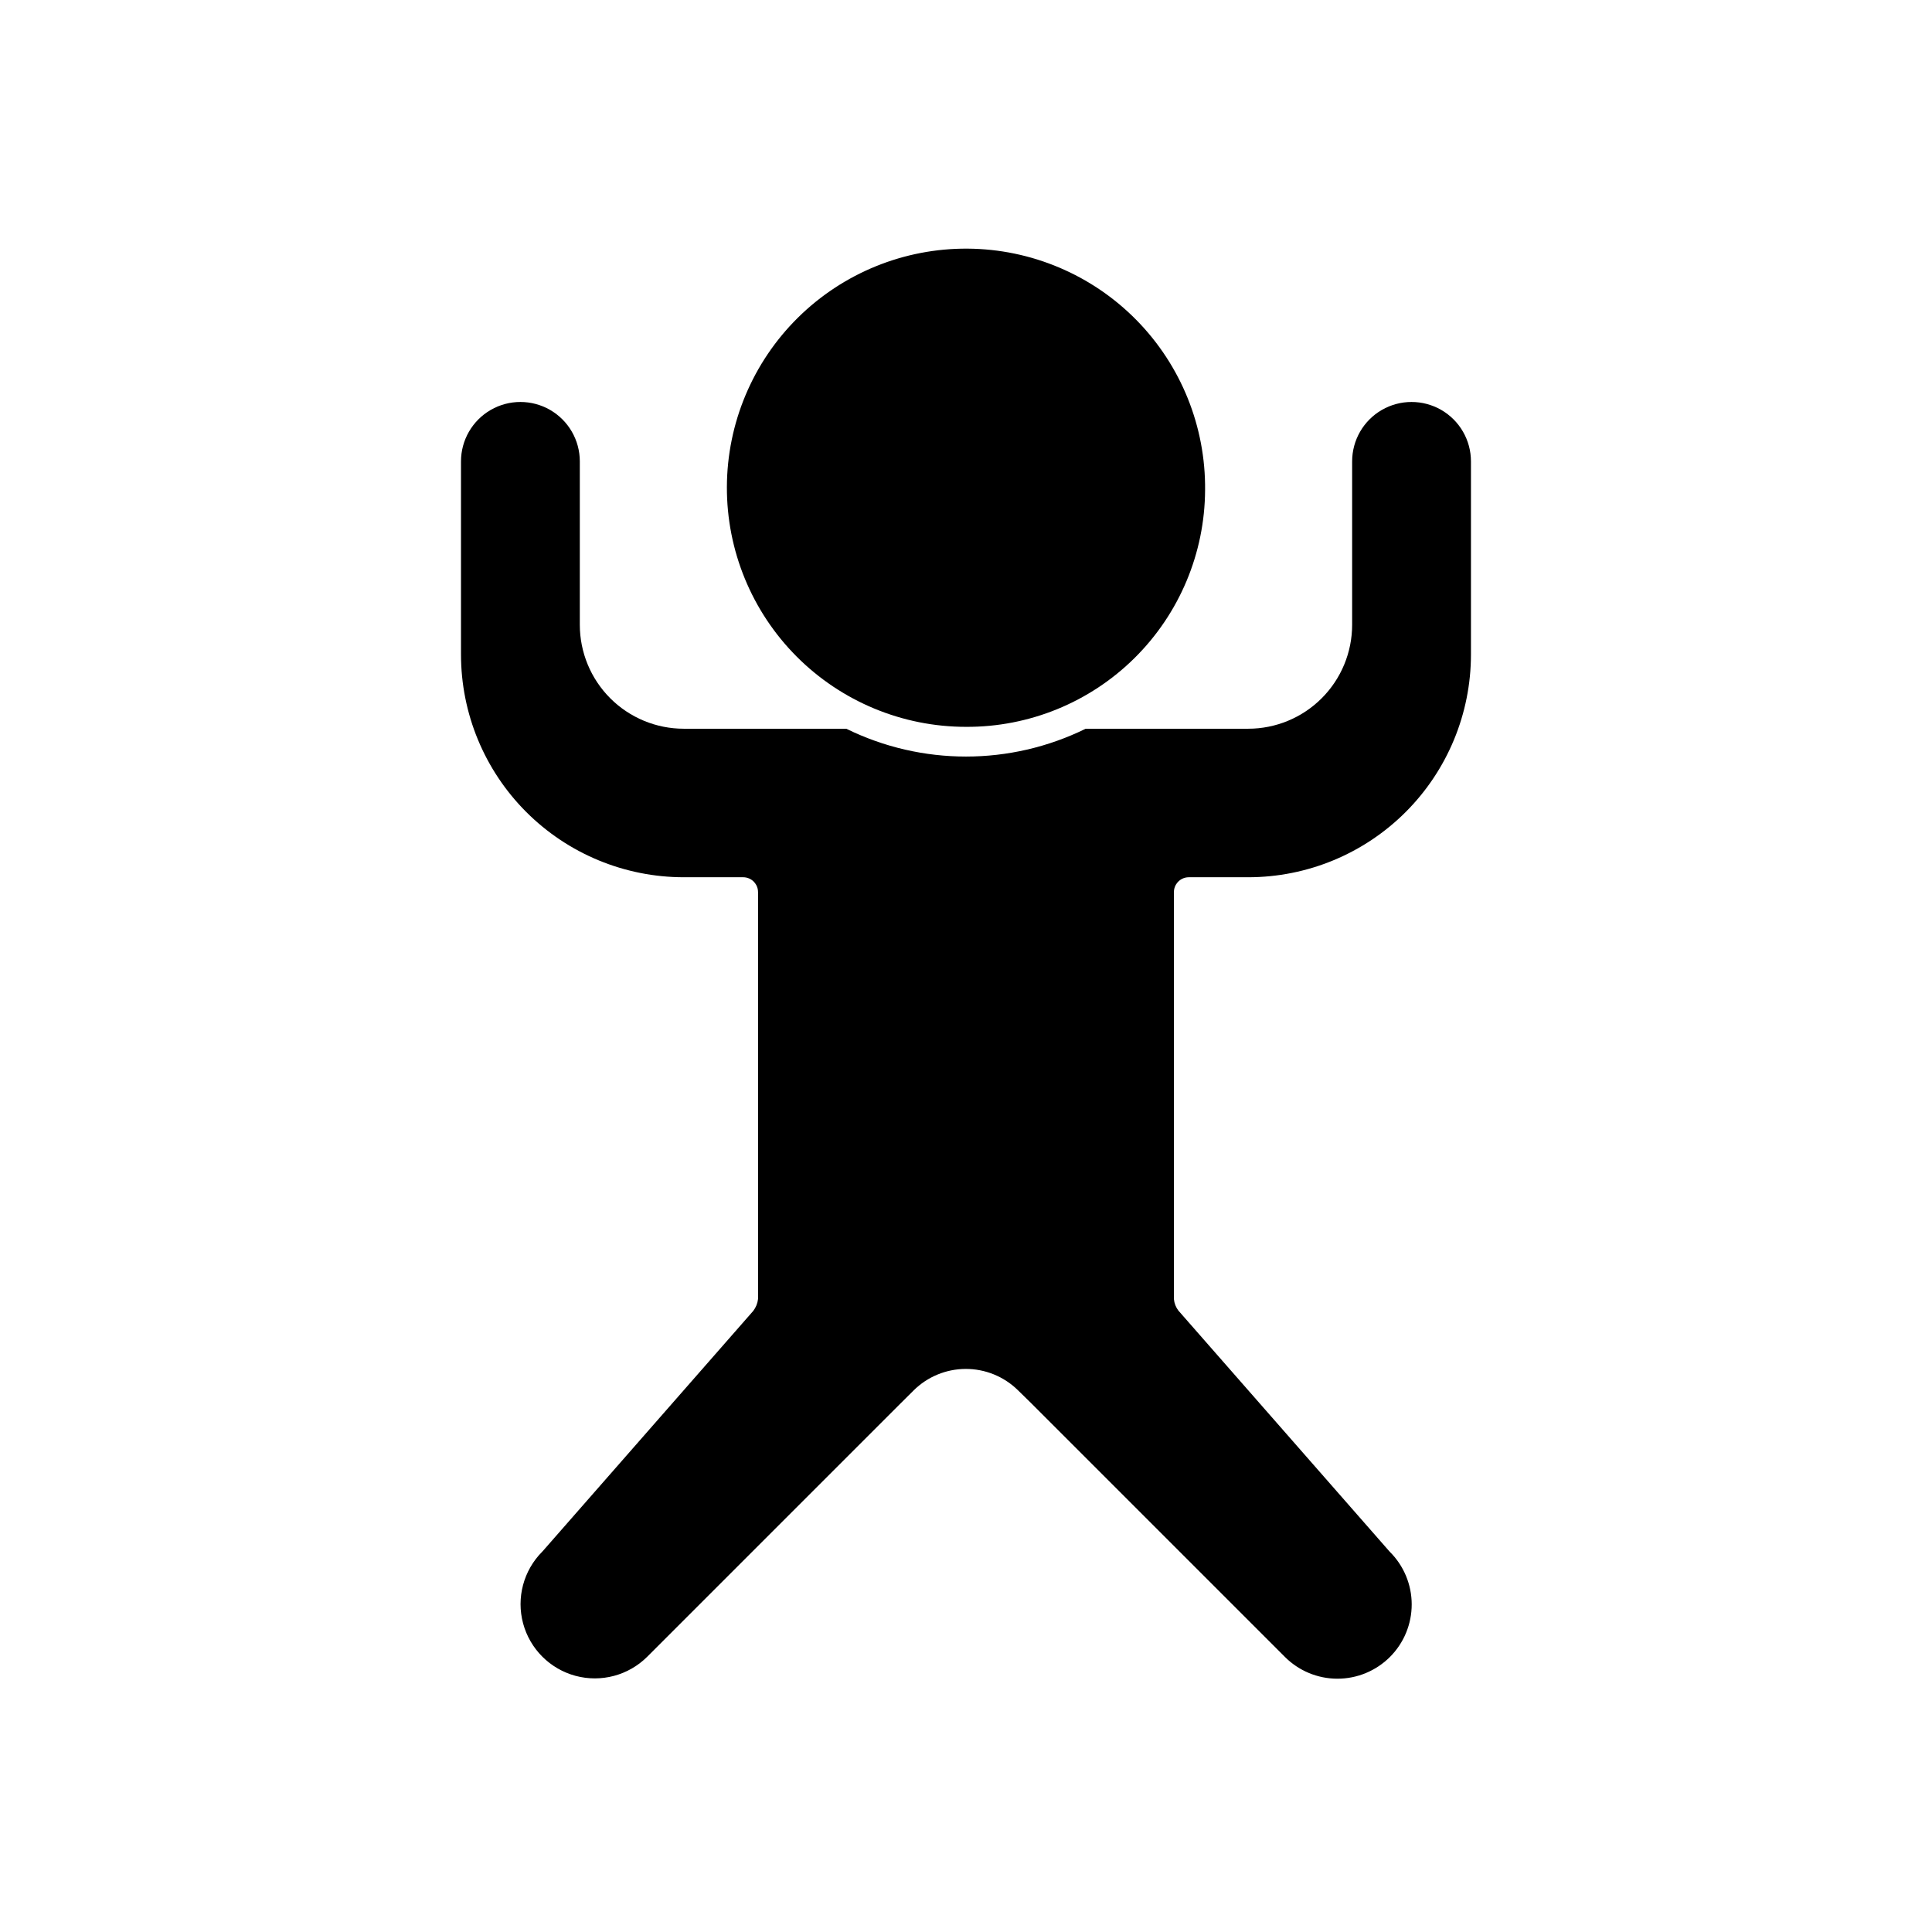
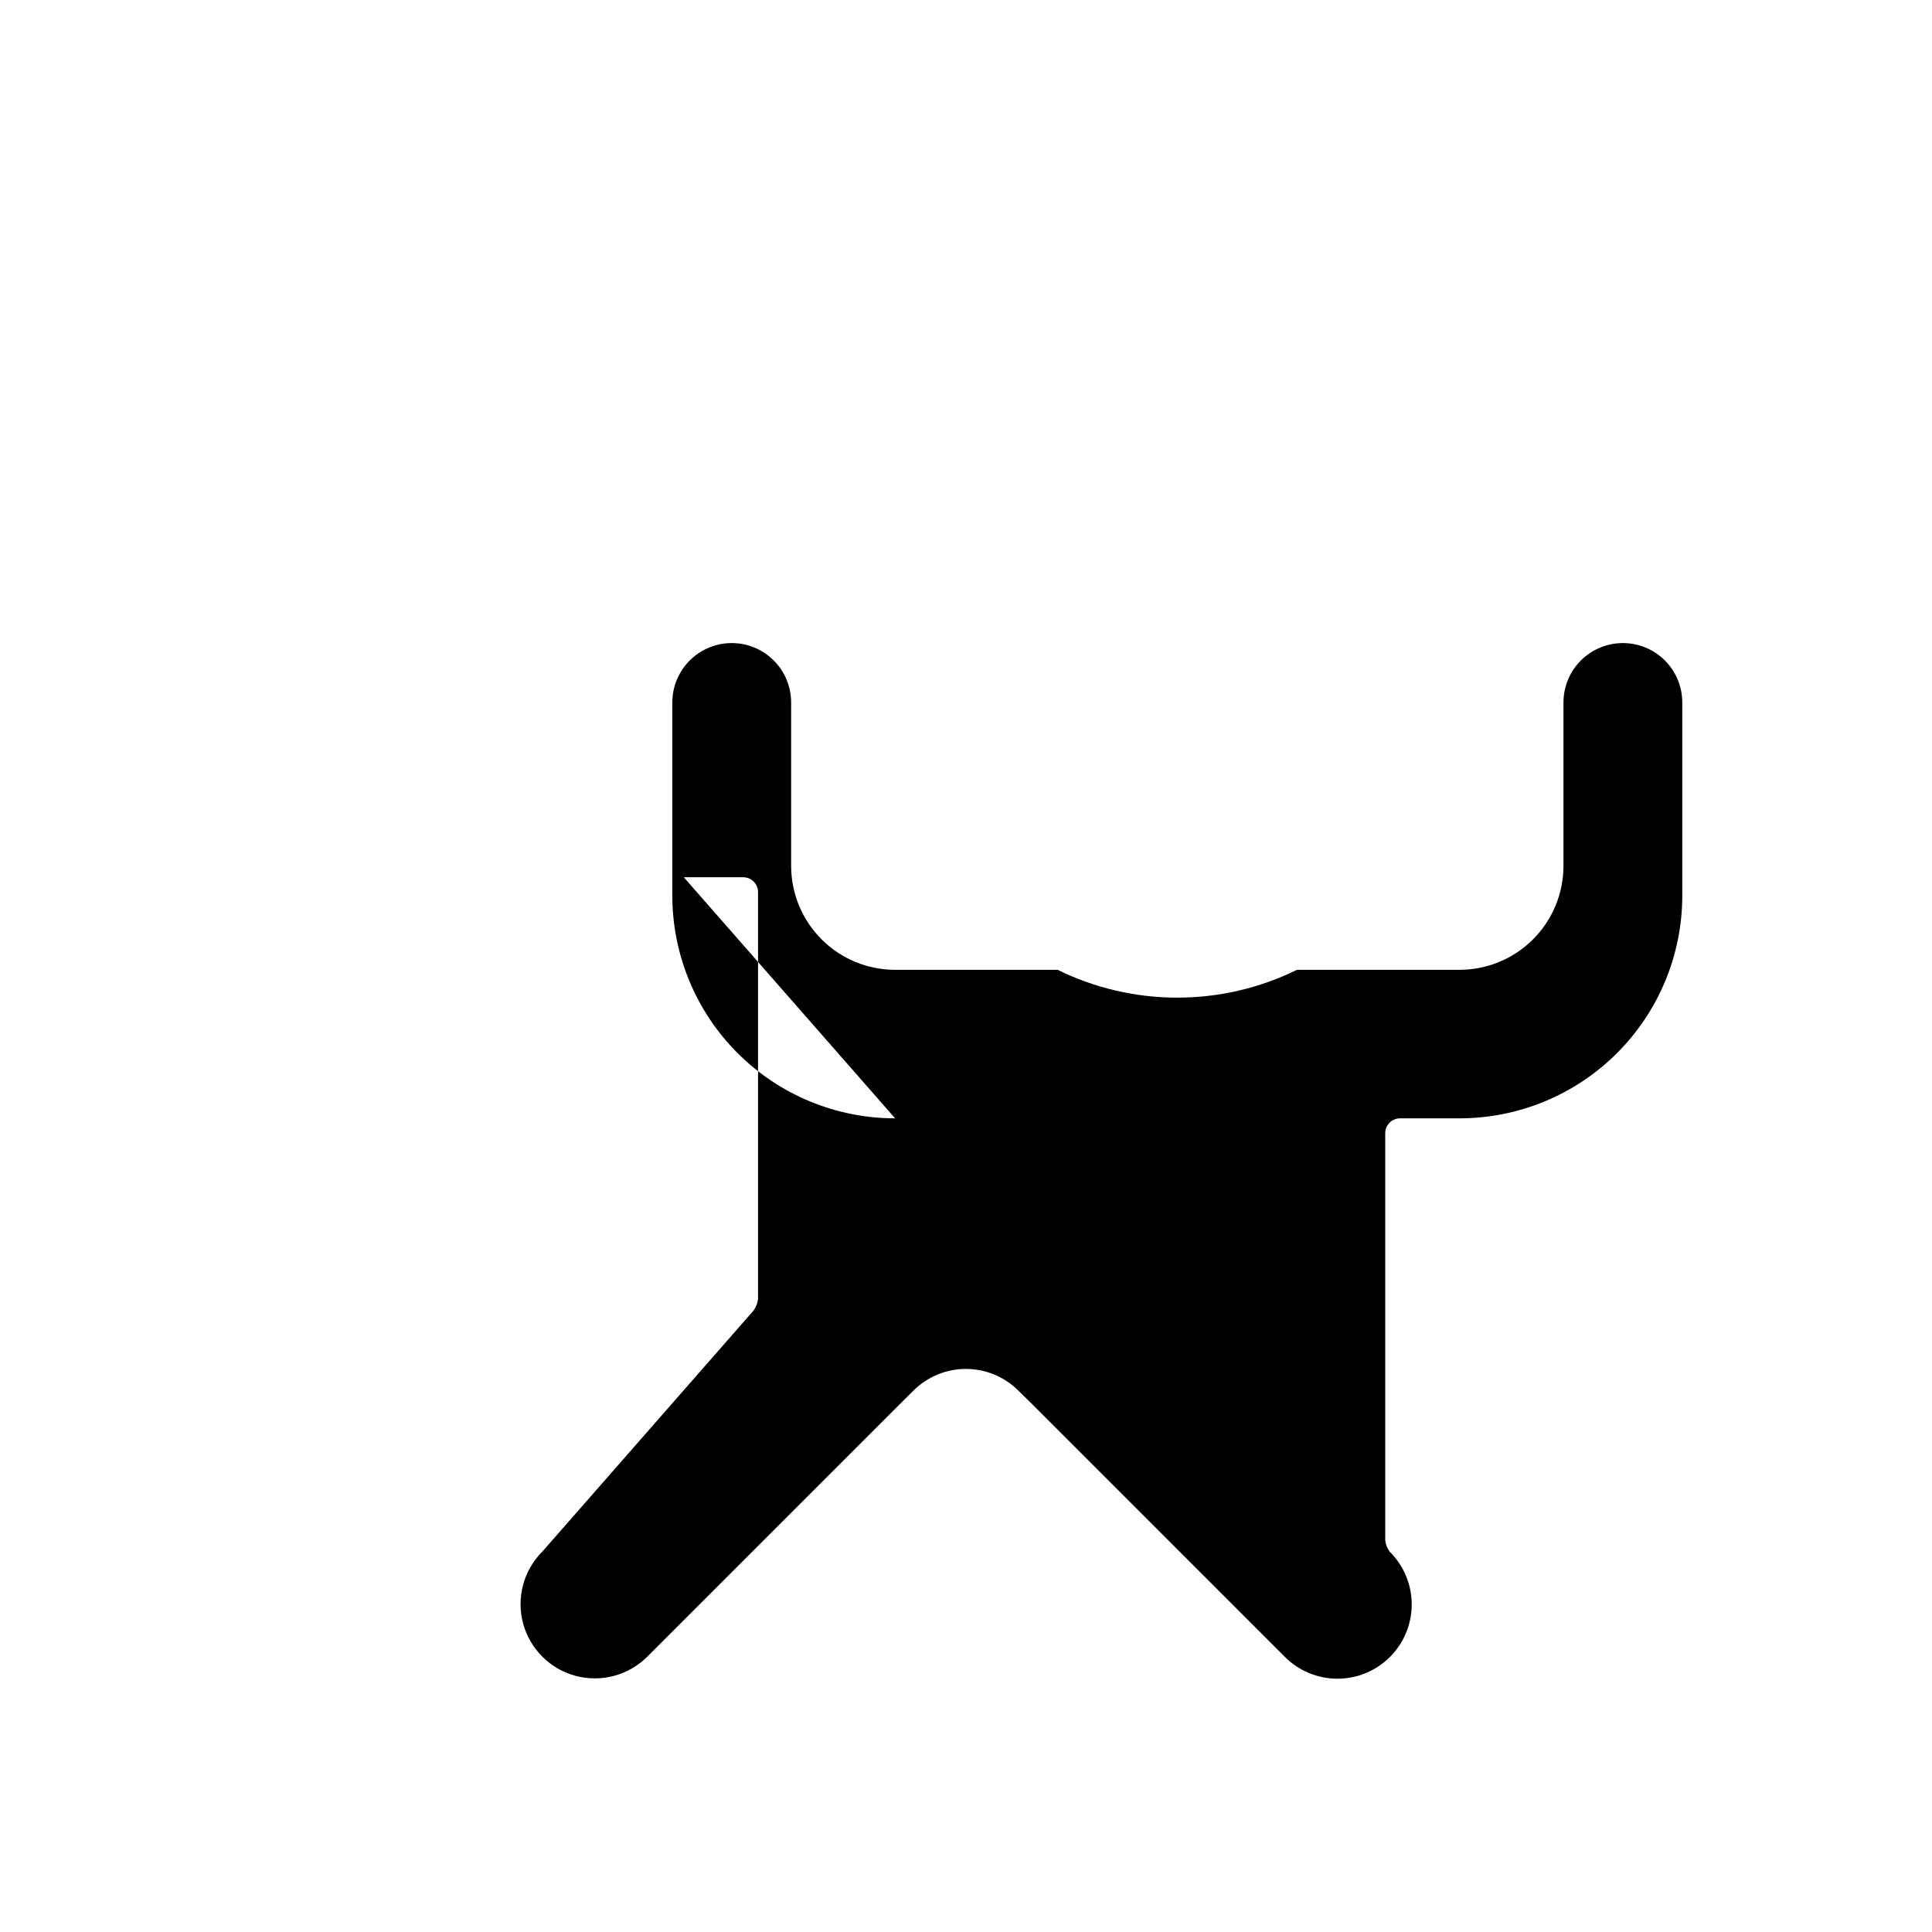
<svg xmlns="http://www.w3.org/2000/svg" fill="#000000" width="800px" height="800px" version="1.1" viewBox="144 144 512 512">
  <g fill-rule="evenodd">
-     <path d="m463.36 273.9c0.172-16.844-6.371-33.059-18.18-45.07-11.809-12.008-27.914-18.824-44.754-18.938-16.844-0.113-33.039 6.484-45.008 18.332-11.969 11.852-18.73 27.977-18.785 44.82-0.059 16.844 6.594 33.016 18.48 44.945 11.891 11.93 28.043 18.633 44.883 18.633 16.723 0.086 32.789-6.477 44.672-18.238 11.883-11.766 18.605-27.766 18.691-44.484z" />
-     <path d="m325.21 376.48h15.742c1.047 0 2.047 0.414 2.785 1.152l0.047 0.051c0.113 0.121 0.219 0.246 0.32 0.379 0.098 0.129 0.188 0.266 0.266 0.406l0.043 0.07c0.316 0.578 0.477 1.223 0.477 1.879v107.83c-0.129 1.156-0.574 2.254-1.289 3.176l-55.746 63.617-0.18 0.191c-4.945 4.977-6.871 12.211-5.047 18.988 1.824 6.777 7.117 12.07 13.895 13.895 6.777 1.82 14.012-0.102 18.988-5.051l67.285-67.285 3.301-3.277v-0.004c3.668-3.644 8.621-5.699 13.793-5.719s10.145 1.996 13.84 5.609l3.43 3.356 67.316 67.316v0.004c3.688 3.711 8.699 5.801 13.93 5.809 5.231 0.008 10.25-2.066 13.949-5.766 3.695-3.695 5.769-8.715 5.762-13.945-0.008-5.231-2.098-10.242-5.809-13.93l-0.176-0.191-55.828-63.699v0.004c-0.691-0.895-1.109-1.969-1.207-3.098v-107.83c0-0.656 0.164-1.301 0.477-1.879l0.043-0.07c0.082-0.141 0.172-0.277 0.27-0.406 0.738-0.996 1.906-1.582 3.148-1.582h15.746c15.656 0 30.672-6.219 41.746-17.293 11.07-11.07 17.293-26.09 17.293-41.746v-51.168c0-5.625-3-10.824-7.871-13.637s-10.875-2.812-15.746 0c-4.871 2.812-7.871 8.012-7.871 13.637v43.297c0 7.305-2.902 14.312-8.07 19.48s-12.176 8.07-19.48 8.07h-43.066c-20.004 9.832-43.438 9.832-63.441 0h-43.062c-7.309 0-14.316-2.902-19.484-8.07s-8.07-12.176-8.07-19.48v-43.297c0-5.625-3-10.824-7.871-13.637-4.871-2.812-10.871-2.812-15.742 0s-7.875 8.012-7.875 13.637v51.168c0 15.656 6.223 30.676 17.293 41.746 11.074 11.074 26.09 17.293 41.75 17.293z" />
+     <path d="m325.21 376.48h15.742c1.047 0 2.047 0.414 2.785 1.152l0.047 0.051c0.113 0.121 0.219 0.246 0.32 0.379 0.098 0.129 0.188 0.266 0.266 0.406l0.043 0.07c0.316 0.578 0.477 1.223 0.477 1.879v107.83c-0.129 1.156-0.574 2.254-1.289 3.176l-55.746 63.617-0.18 0.191c-4.945 4.977-6.871 12.211-5.047 18.988 1.824 6.777 7.117 12.07 13.895 13.895 6.777 1.82 14.012-0.102 18.988-5.051l67.285-67.285 3.301-3.277v-0.004c3.668-3.644 8.621-5.699 13.793-5.719s10.145 1.996 13.84 5.609l3.43 3.356 67.316 67.316v0.004c3.688 3.711 8.699 5.801 13.93 5.809 5.231 0.008 10.25-2.066 13.949-5.766 3.695-3.695 5.769-8.715 5.762-13.945-0.008-5.231-2.098-10.242-5.809-13.93v0.004c-0.691-0.895-1.109-1.969-1.207-3.098v-107.83c0-0.656 0.164-1.301 0.477-1.879l0.043-0.07c0.082-0.141 0.172-0.277 0.27-0.406 0.738-0.996 1.906-1.582 3.148-1.582h15.746c15.656 0 30.672-6.219 41.746-17.293 11.07-11.07 17.293-26.09 17.293-41.746v-51.168c0-5.625-3-10.824-7.871-13.637s-10.875-2.812-15.746 0c-4.871 2.812-7.871 8.012-7.871 13.637v43.297c0 7.305-2.902 14.312-8.07 19.48s-12.176 8.07-19.48 8.07h-43.066c-20.004 9.832-43.438 9.832-63.441 0h-43.062c-7.309 0-14.316-2.902-19.484-8.07s-8.07-12.176-8.07-19.48v-43.297c0-5.625-3-10.824-7.871-13.637-4.871-2.812-10.871-2.812-15.742 0s-7.875 8.012-7.875 13.637v51.168c0 15.656 6.223 30.676 17.293 41.746 11.074 11.074 26.09 17.293 41.75 17.293z" />
  </g>
</svg>